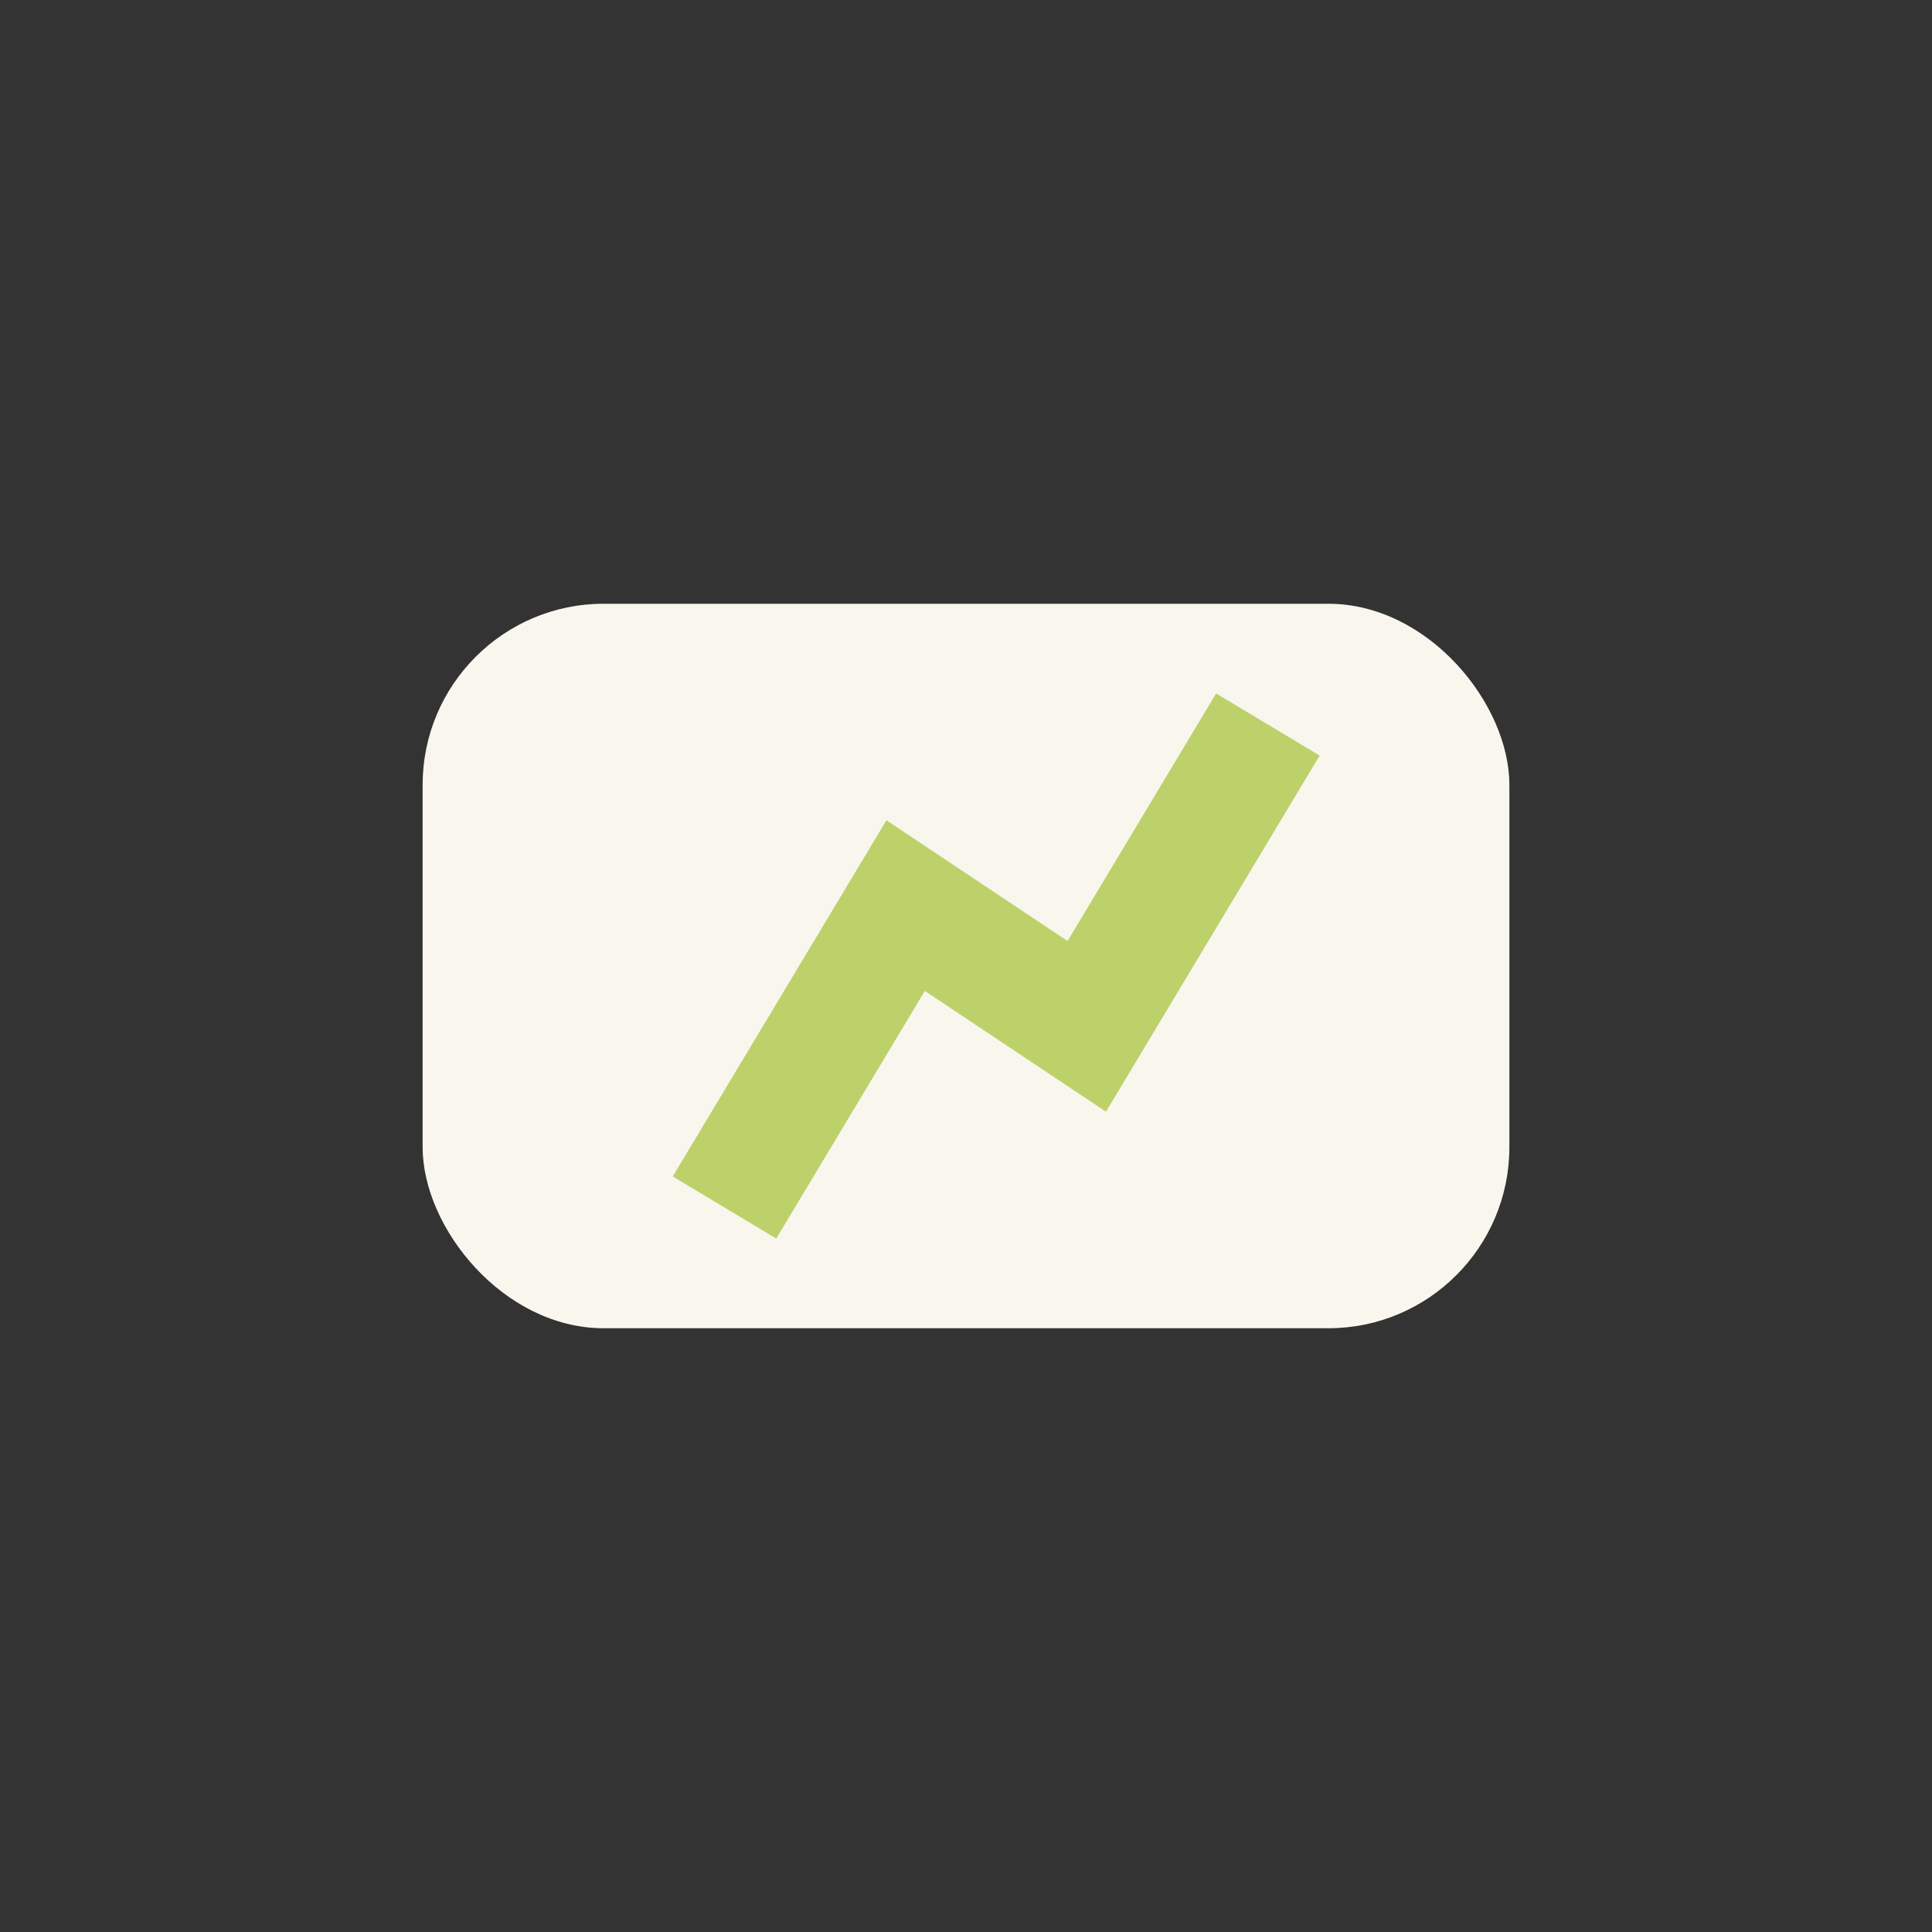
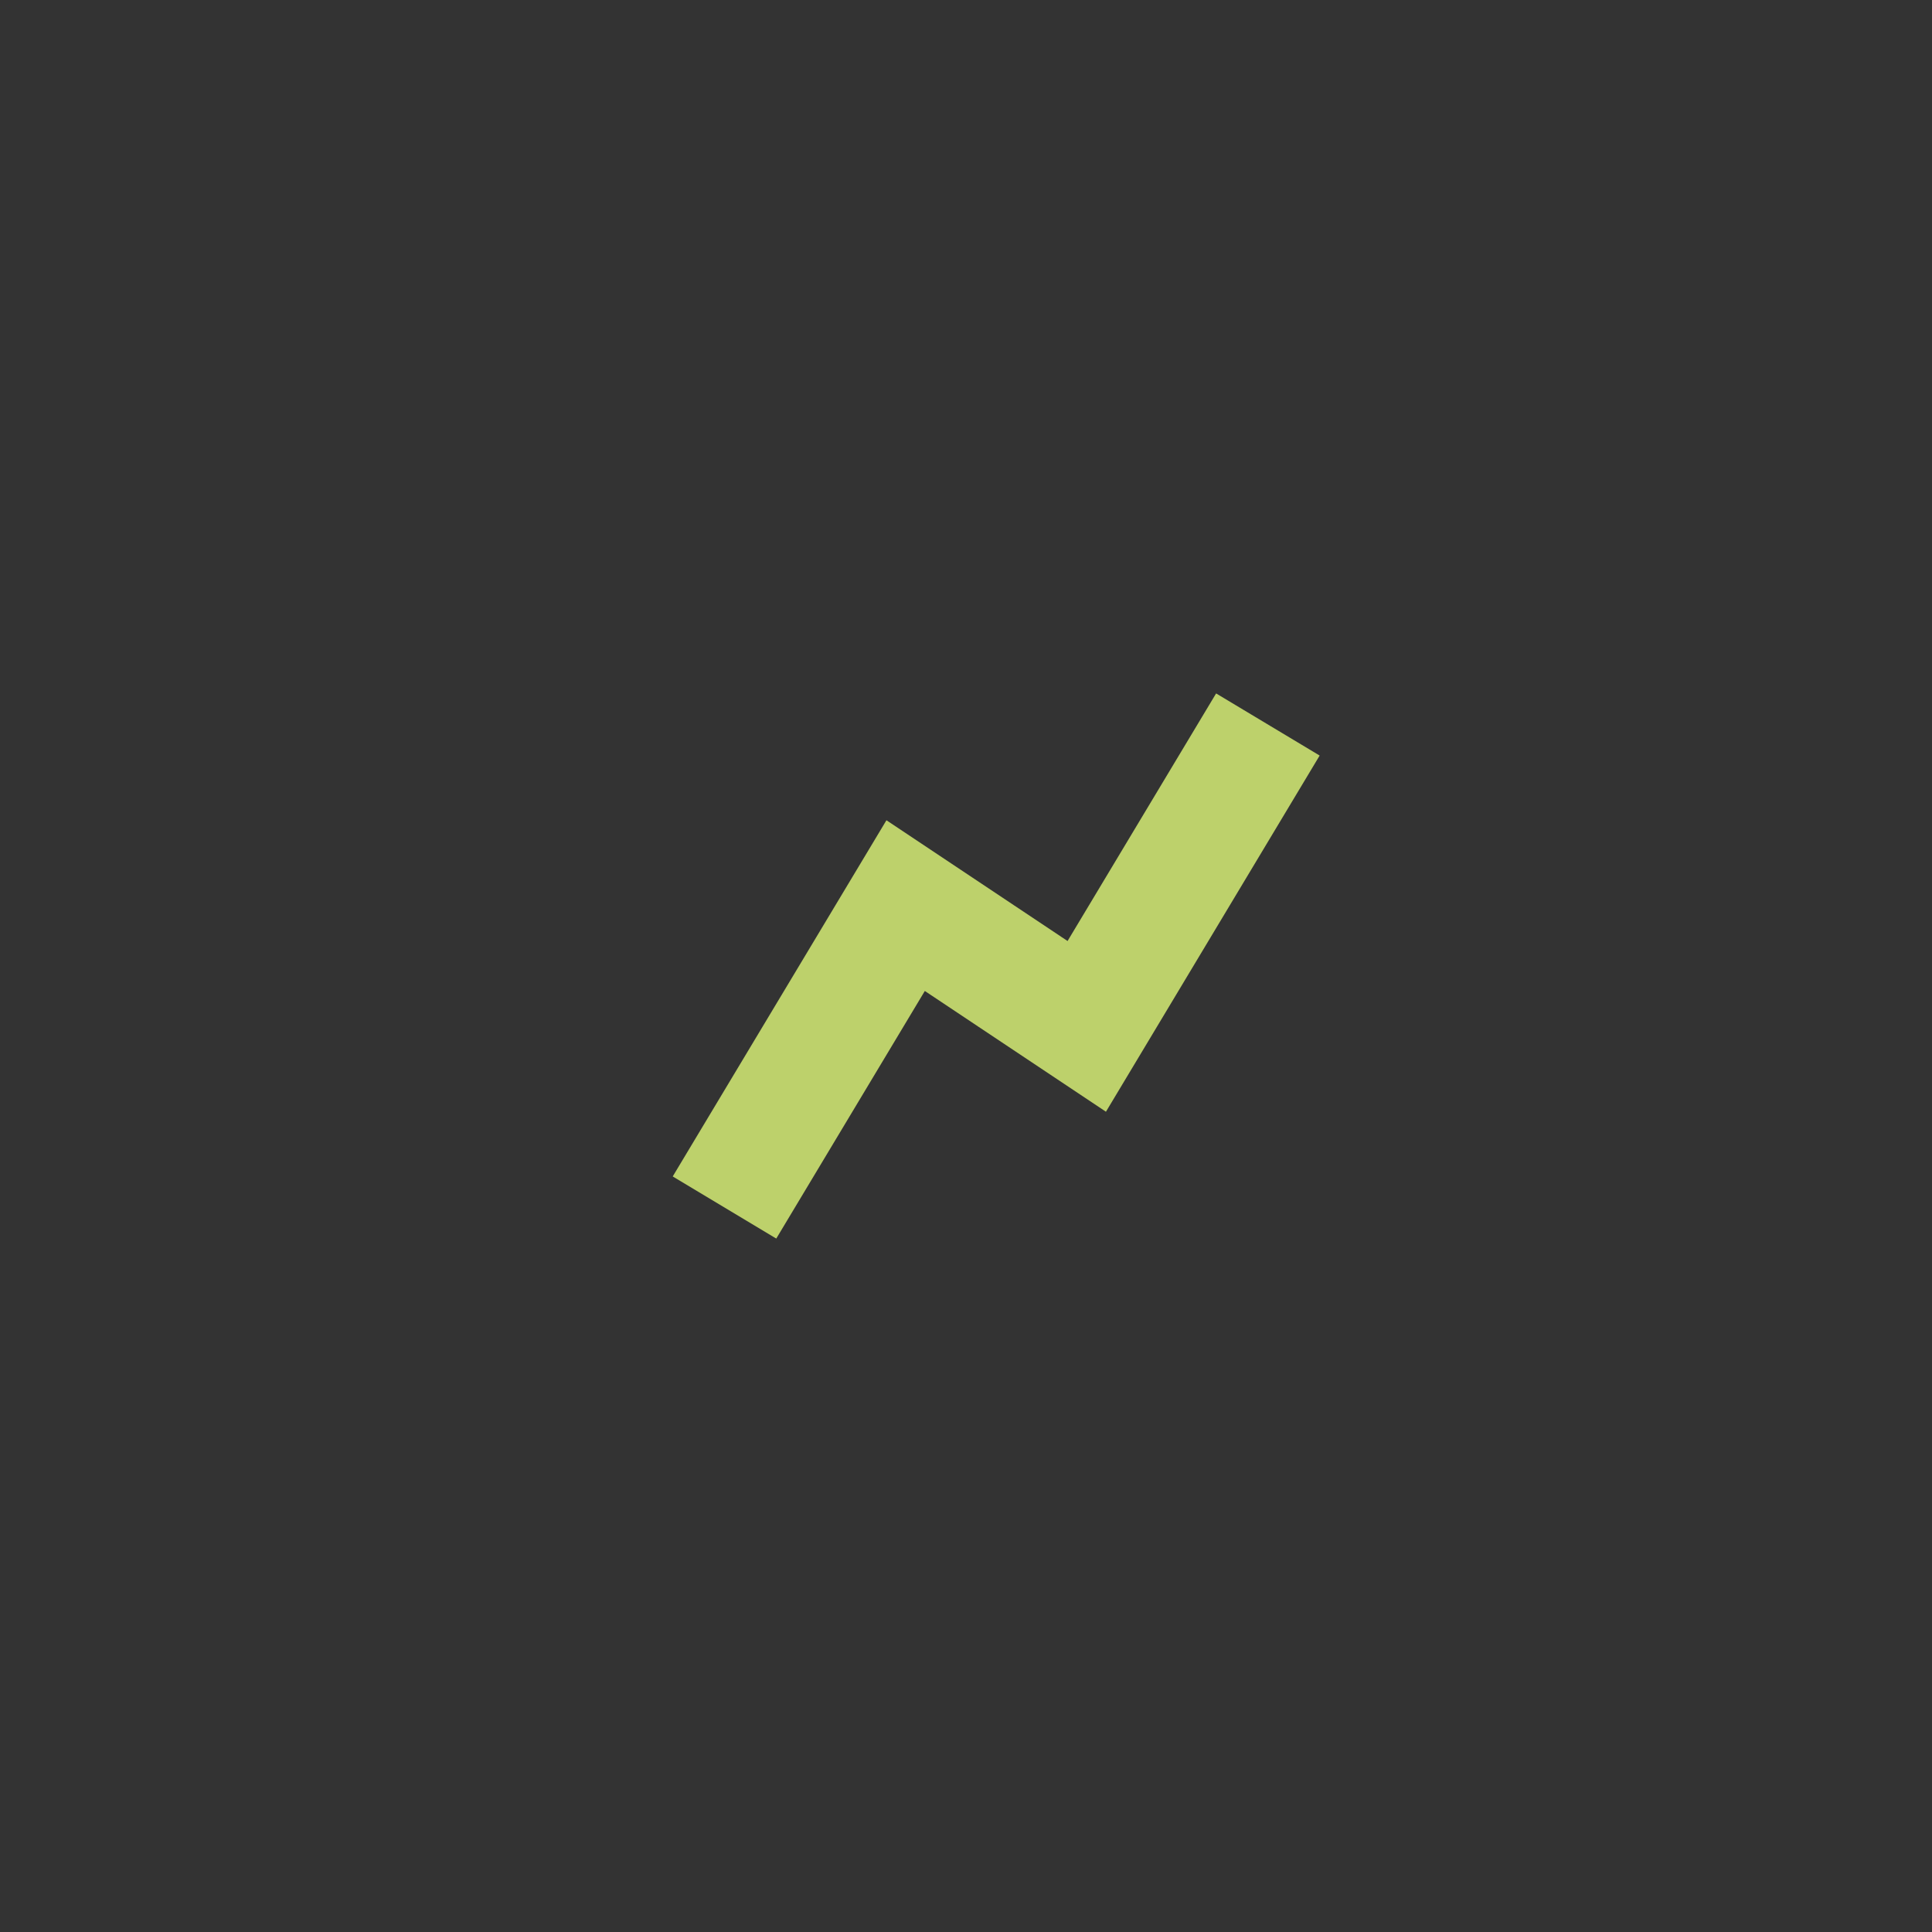
<svg xmlns="http://www.w3.org/2000/svg" width="32" height="32" viewBox="0 0 32 32">
  <rect x="0" y="0" width="32" height="32" fill="#333333" stroke="none" />
-   <rect x="7" y="10" width="18" height="12" rx="3" fill="#F9F6EE" />
  <path d="M12 20l3-5 3 2 3-5" stroke="#BDD16B" stroke-width="2" fill="none" />
</svg>